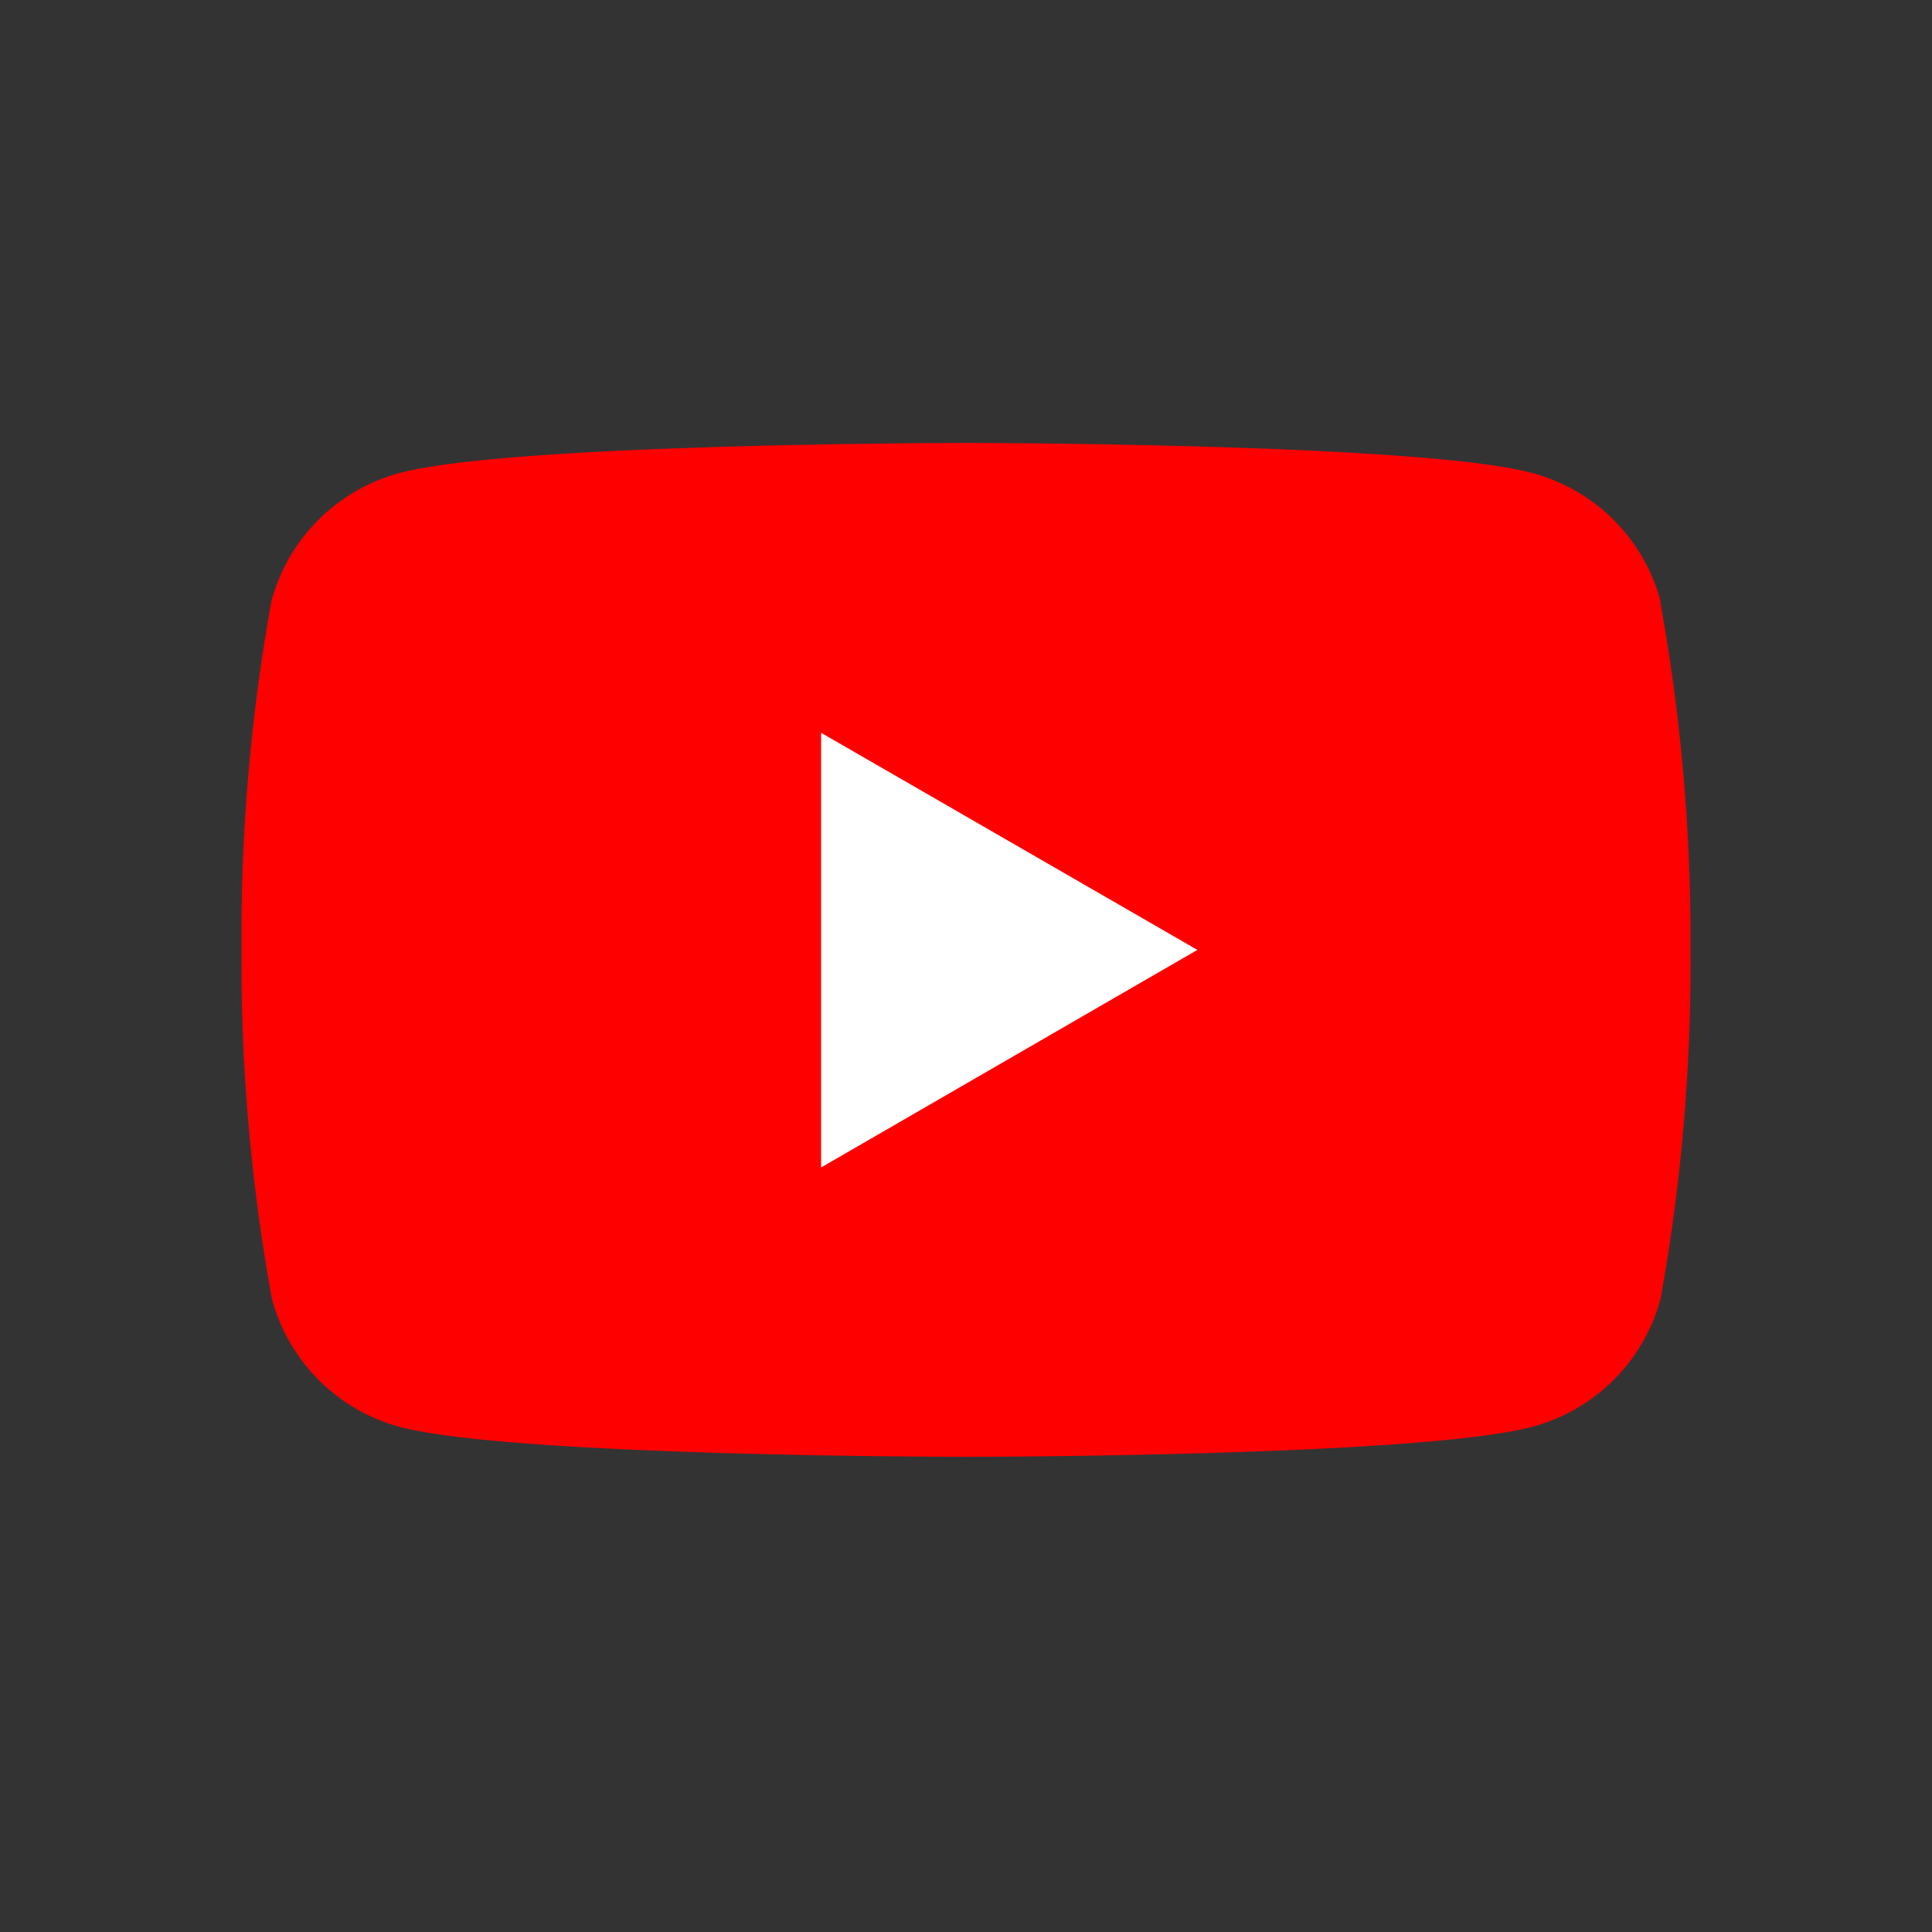
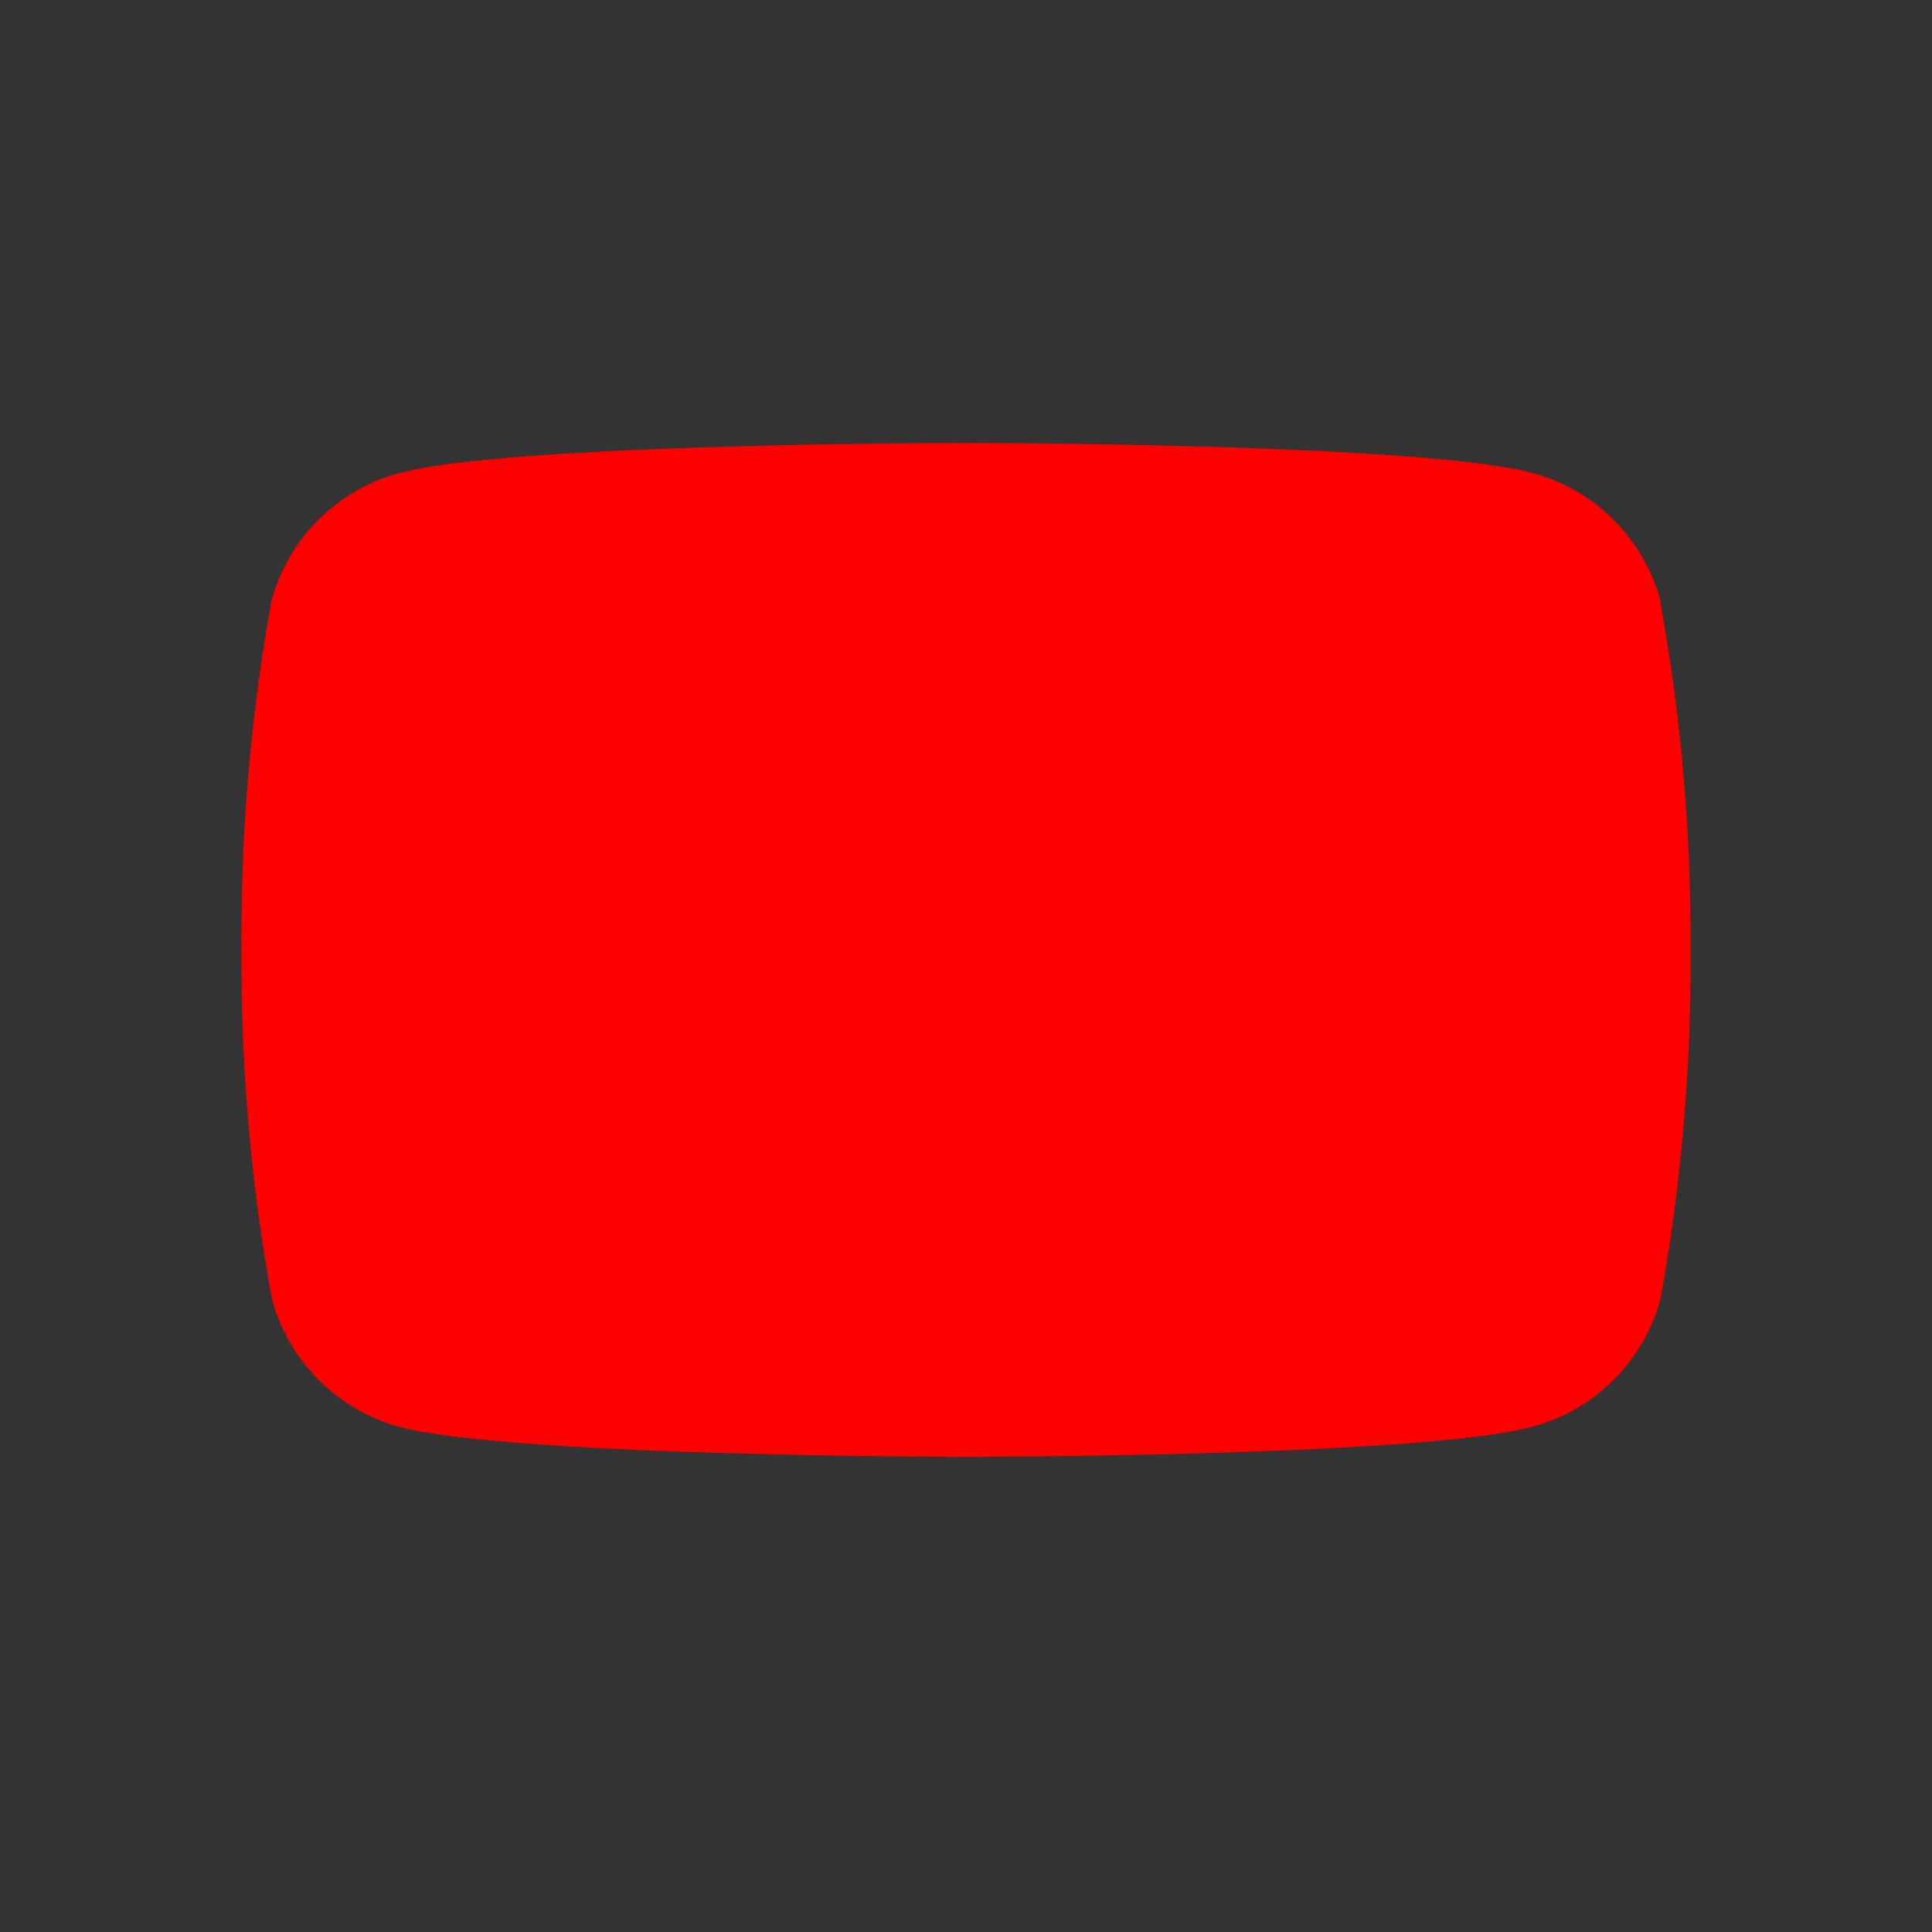
<svg xmlns="http://www.w3.org/2000/svg" viewBox="0 0 42 42">
  <rect x="0" y="0" width="42" height="42" fill="#333333" stroke="none" />
  <path data-name="パス 24473" d="M36.1 13.07a3.94 3.94 0 0 0-2.8-2.79C30.86 9.63 21 9.63 21 9.63s-9.85 0-12.3.65a3.94 3.94 0 0 0-2.8 2.79 40.95 40.95 0 0 0-.65 7.58 40.95 40.95 0 0 0 .66 7.58 3.94 3.94 0 0 0 2.78 2.79c2.46.65 12.31.65 12.31.65s9.85 0 12.3-.65a3.94 3.94 0 0 0 2.8-2.79 41 41 0 0 0 .65-7.58 41 41 0 0 0-.66-7.58" fill="red" />
-   <path data-name="パス 24474" d="m17.85 25.38 8.18-4.73-8.18-4.72Z" fill="#fff" />
-   <path data-name="長方形 23578" fill="none" d="M5.25 9.63h31.5v22.05H5.25z" />
</svg>